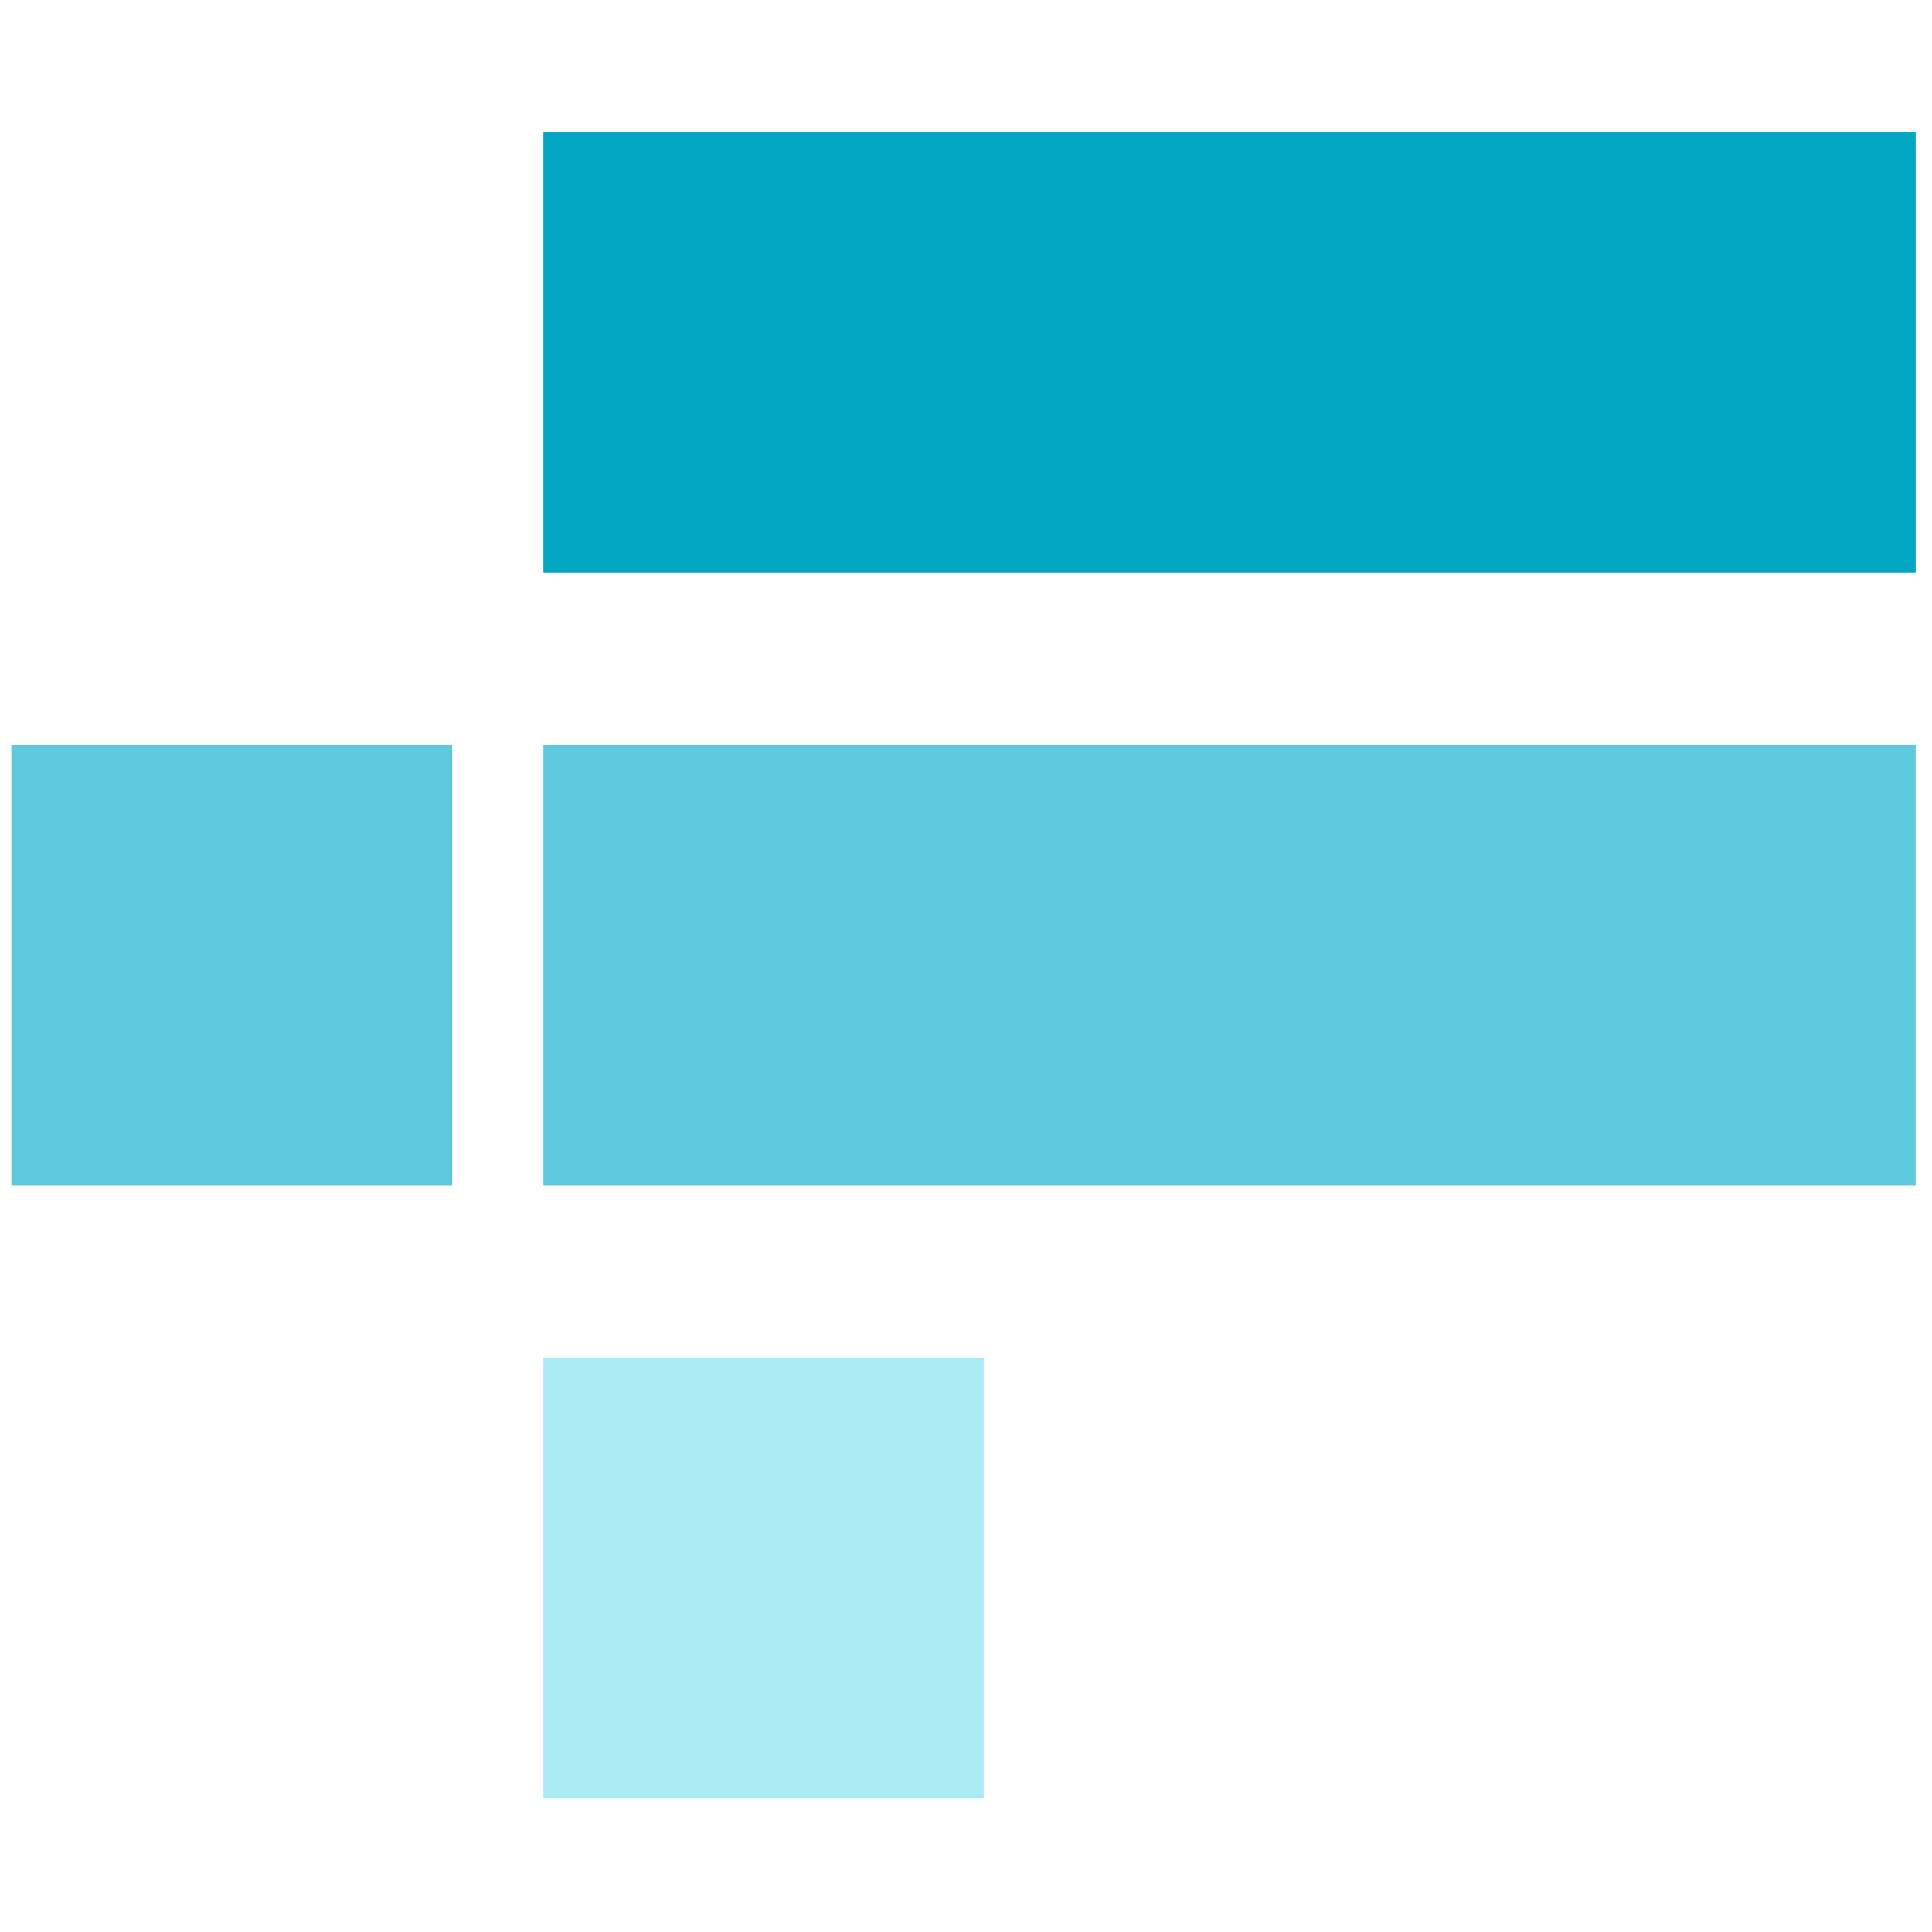
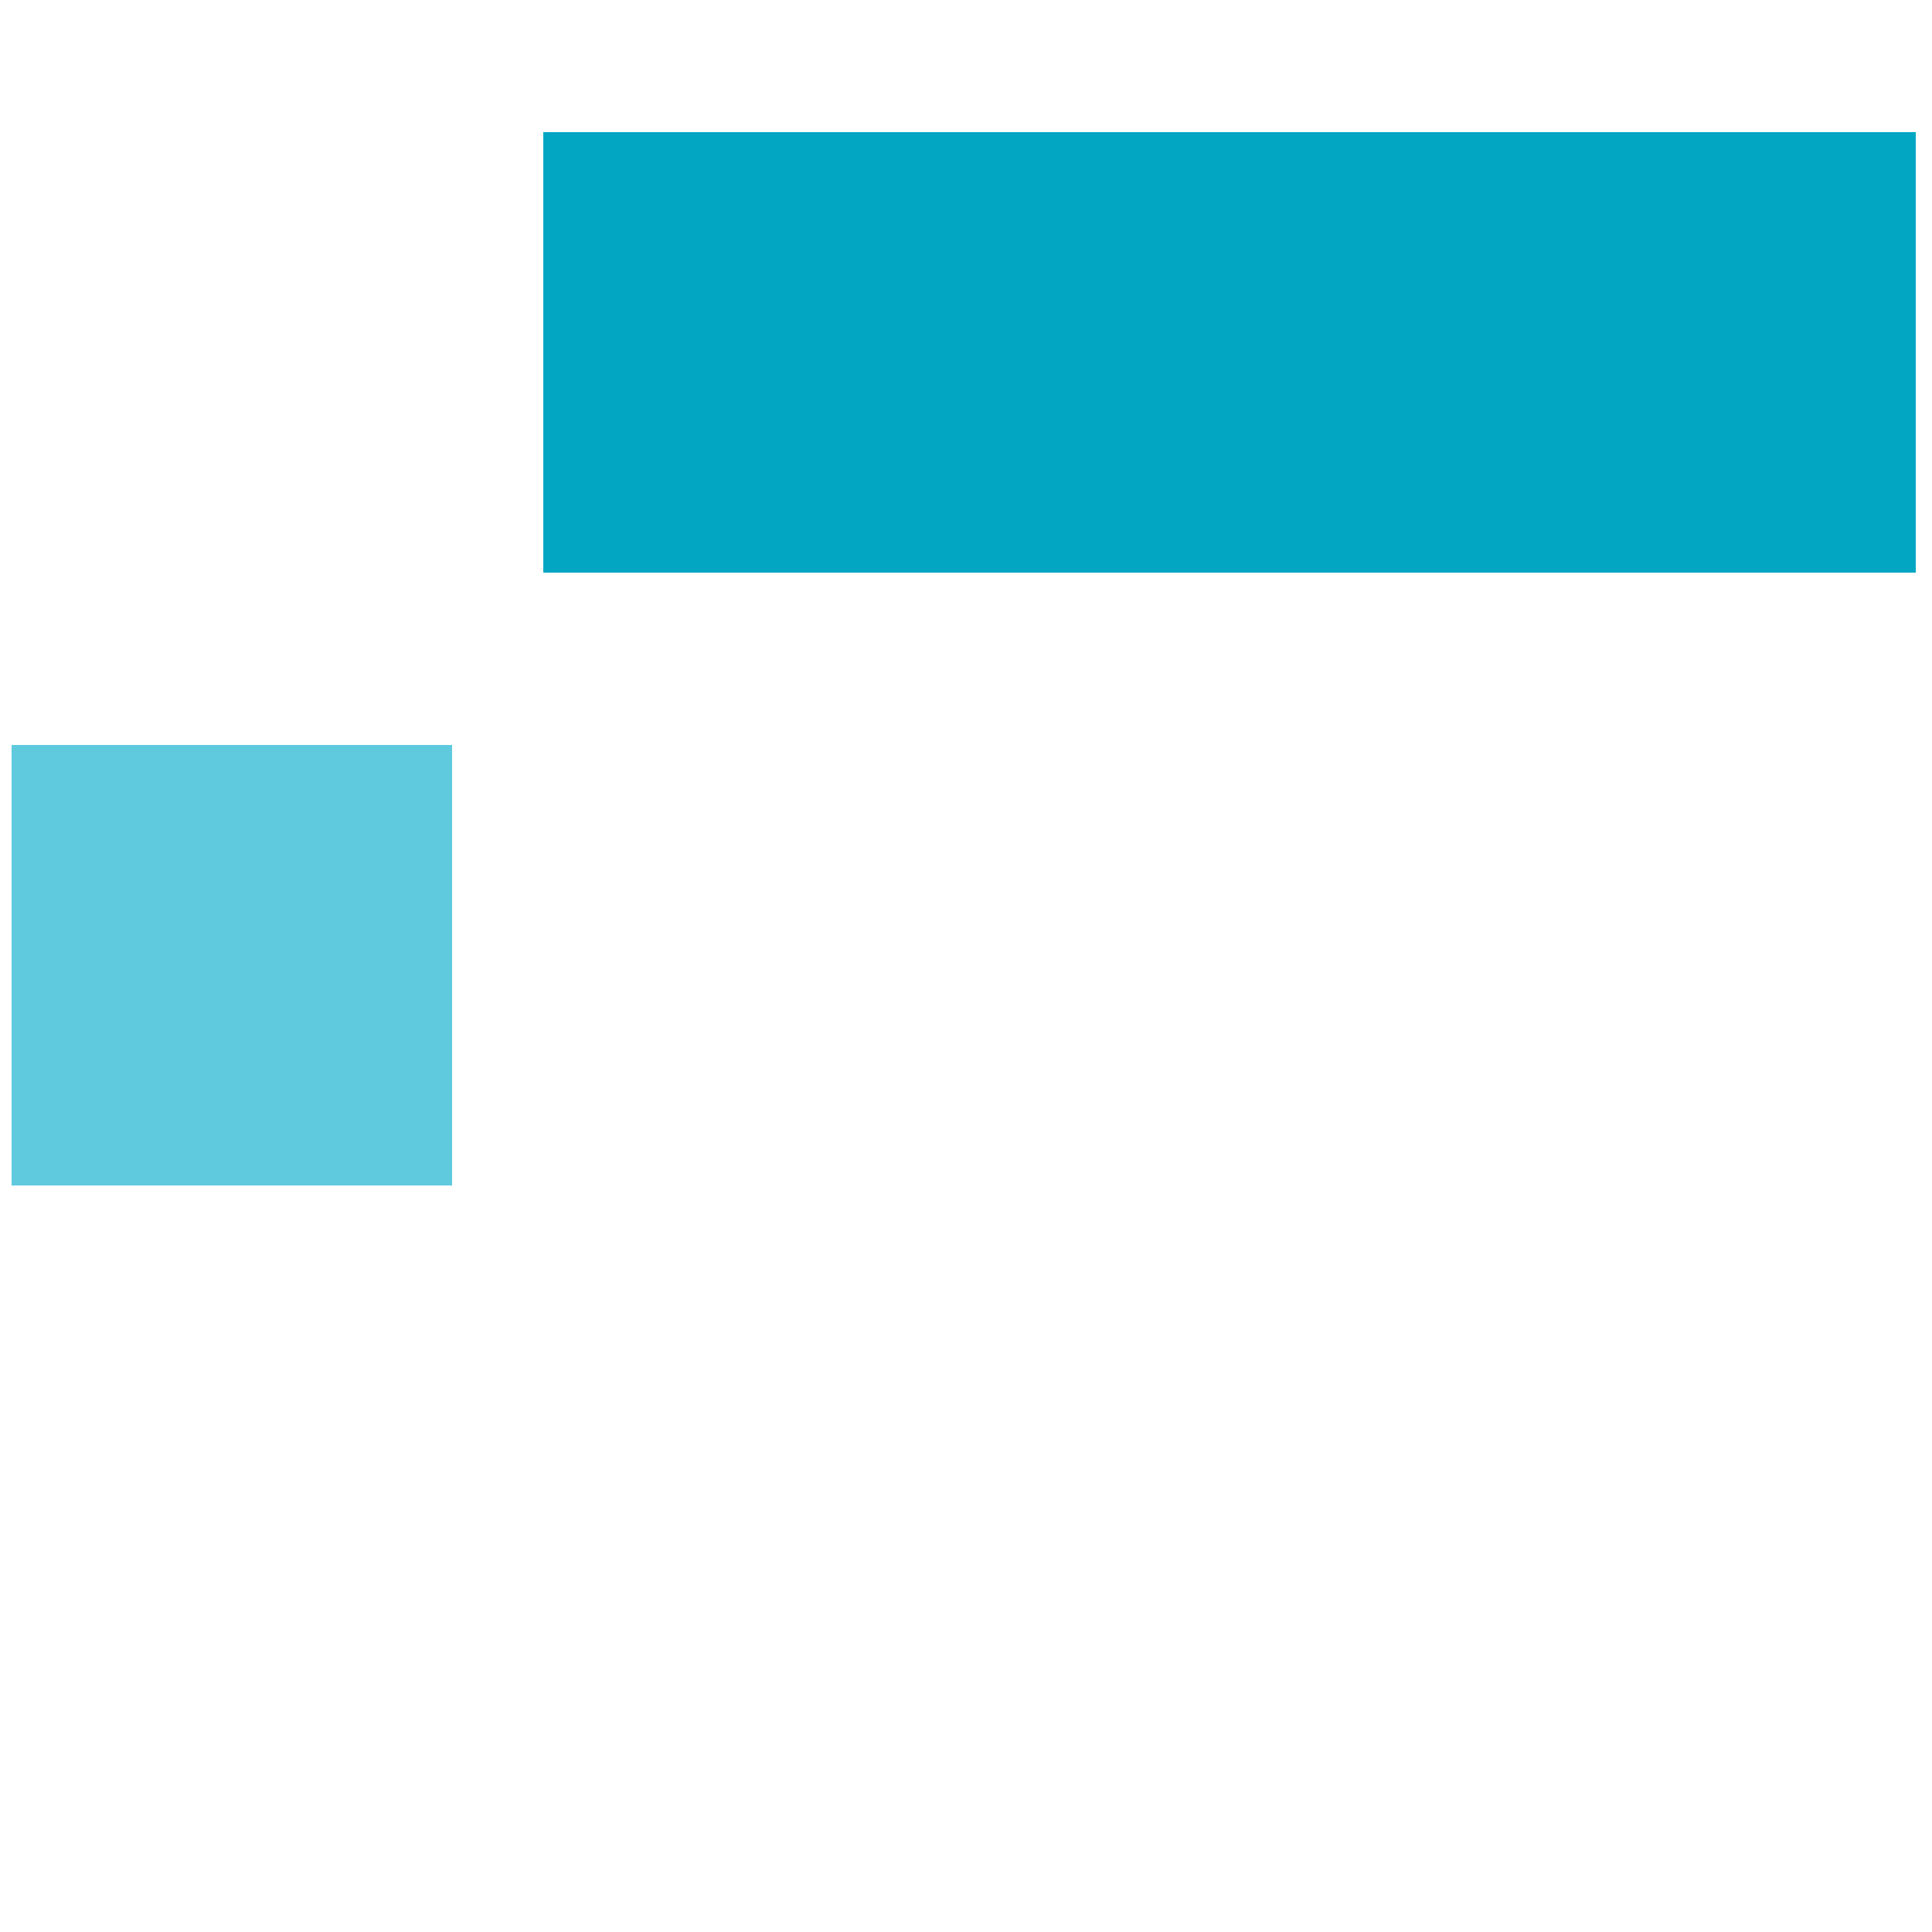
<svg xmlns="http://www.w3.org/2000/svg" version="1.1" id="Layer_1" x="0px" y="0px" viewBox="0 0 500 500" style="enable-background:new 0 0 500 500;" xml:space="preserve">
  <style type="text/css">
	.st0{fill:#02A6C2;}
	.st1{fill:#5FCADE;}
	.st2{fill:#ABEBF4;}
</style>
  <rect x="140.6" y="34.2" class="st0" width="355.2" height="114" />
-   <rect x="140.6" y="192.8" class="st1" width="355.2" height="114" />
  <rect x="3" y="192.8" class="st1" width="114" height="114" />
-   <rect x="140.6" y="351.4" class="st2" width="114" height="114" />
</svg>